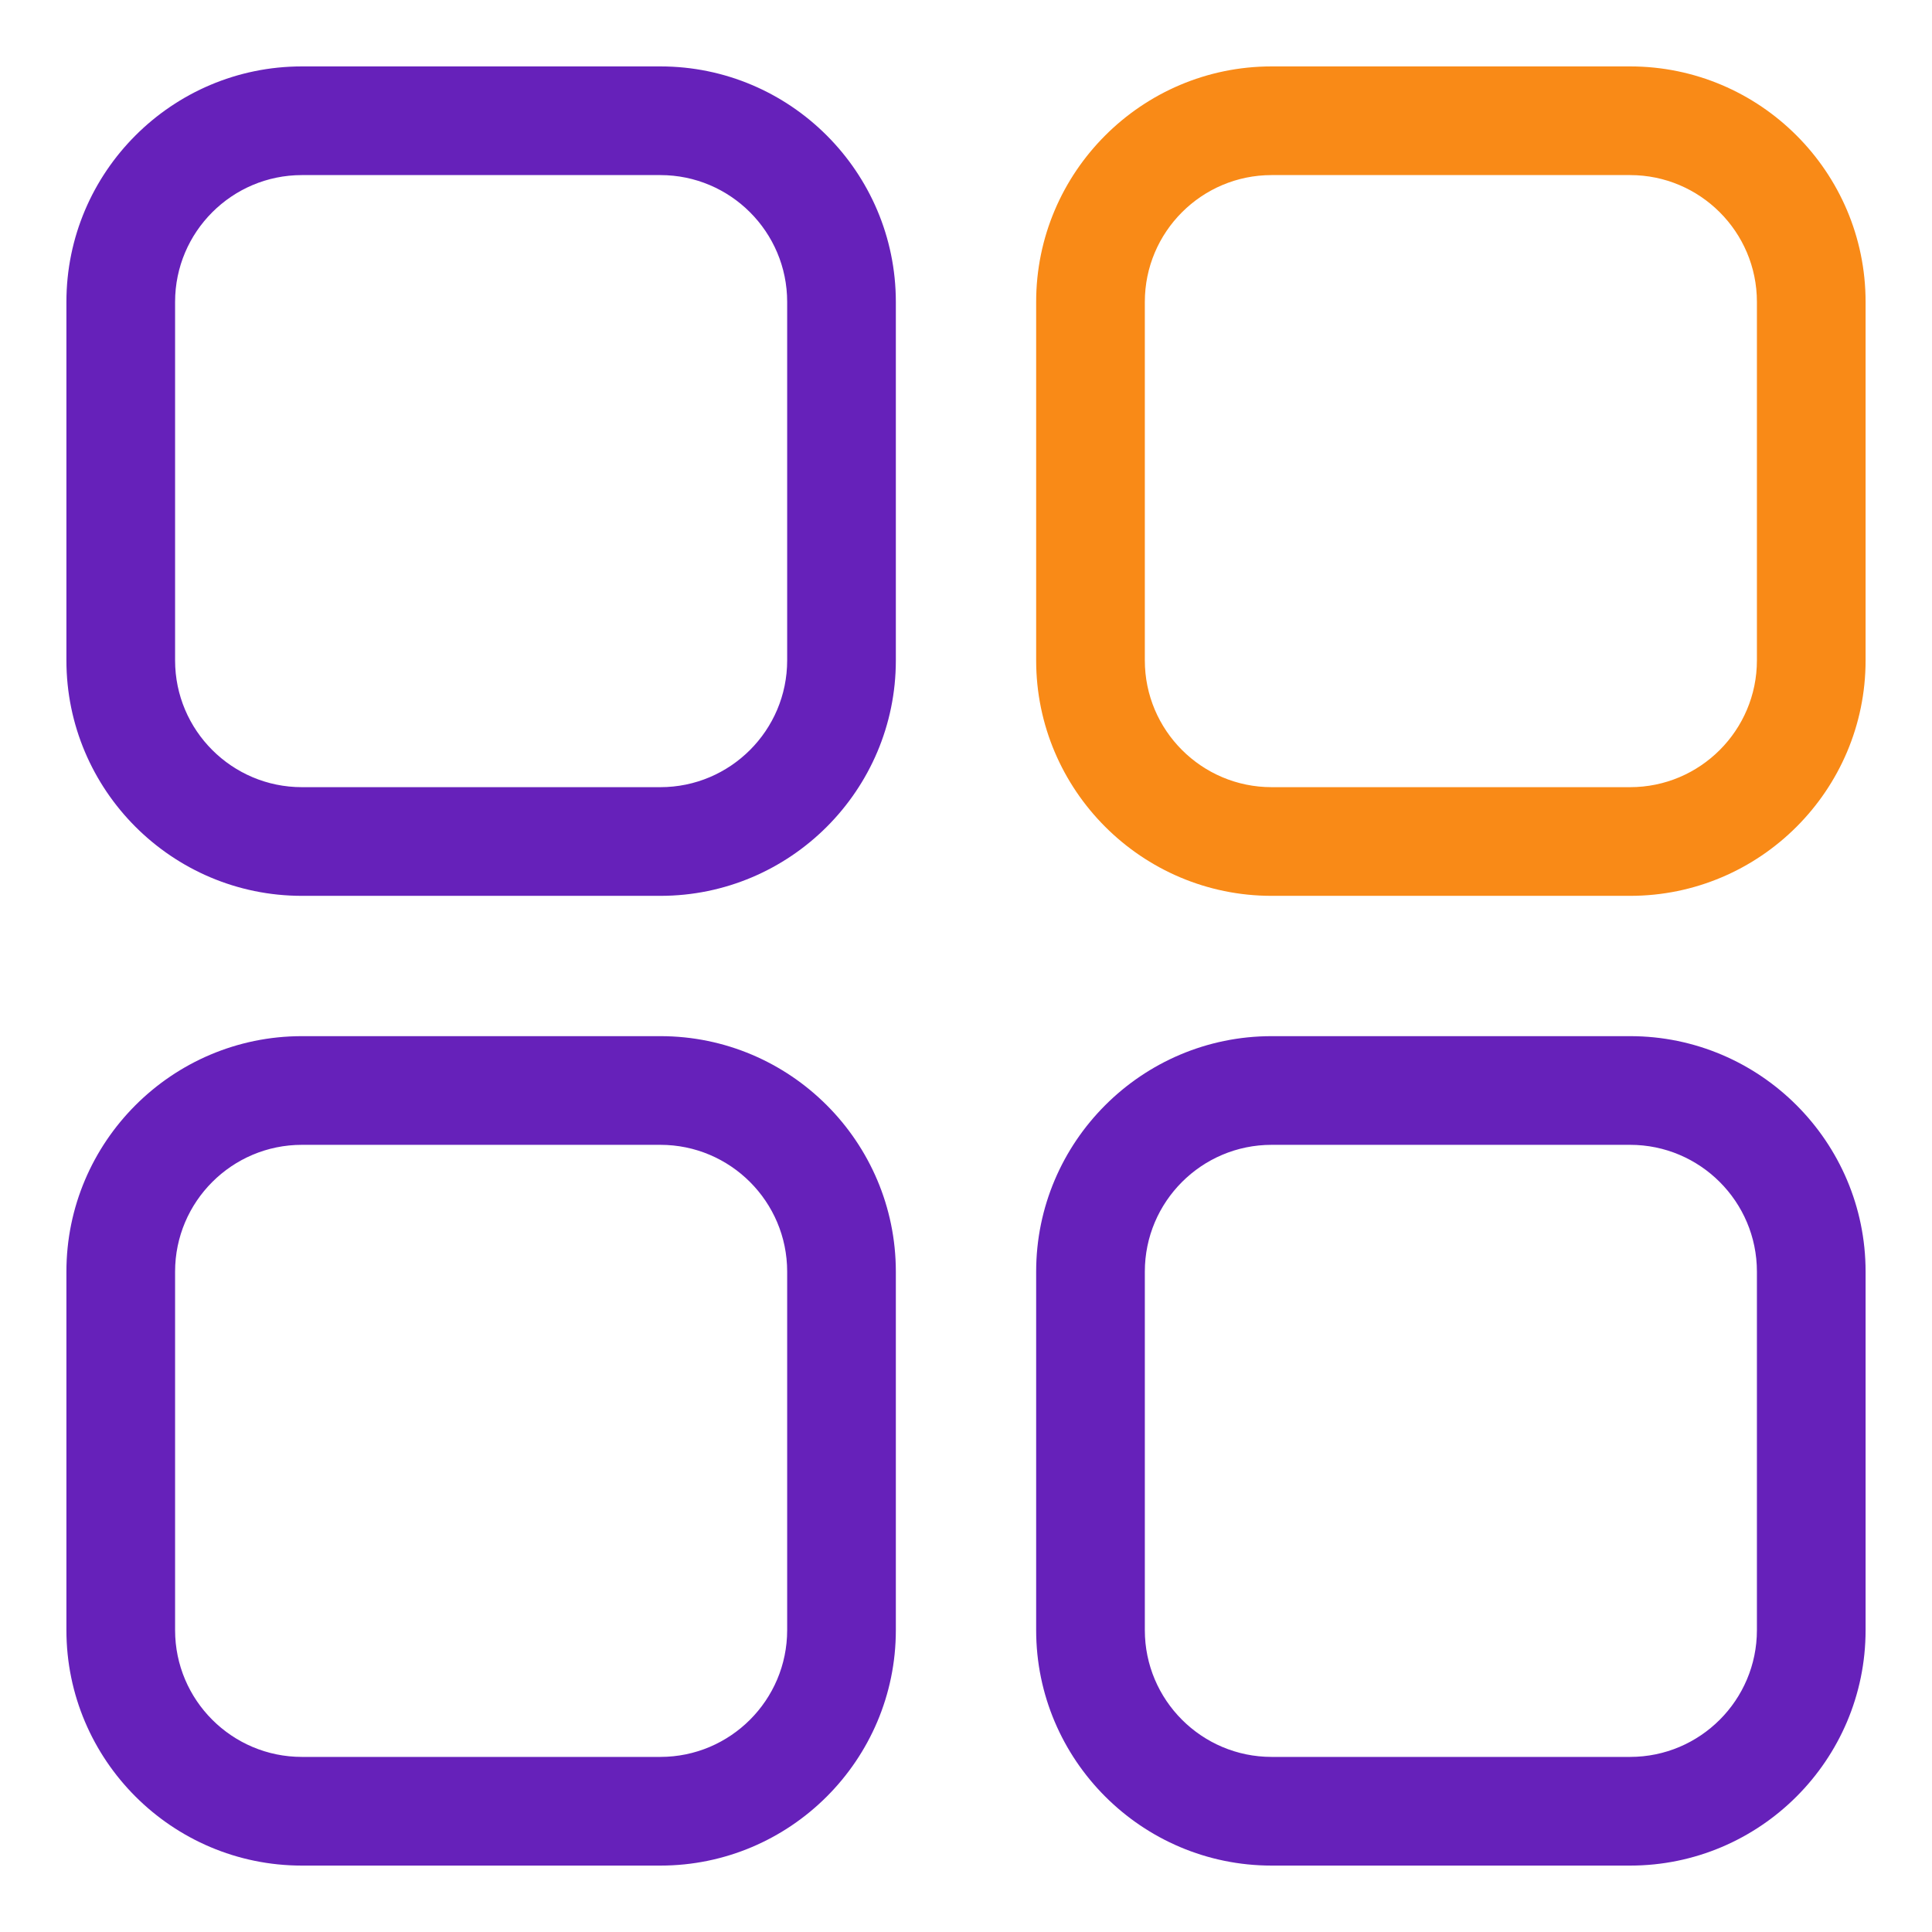
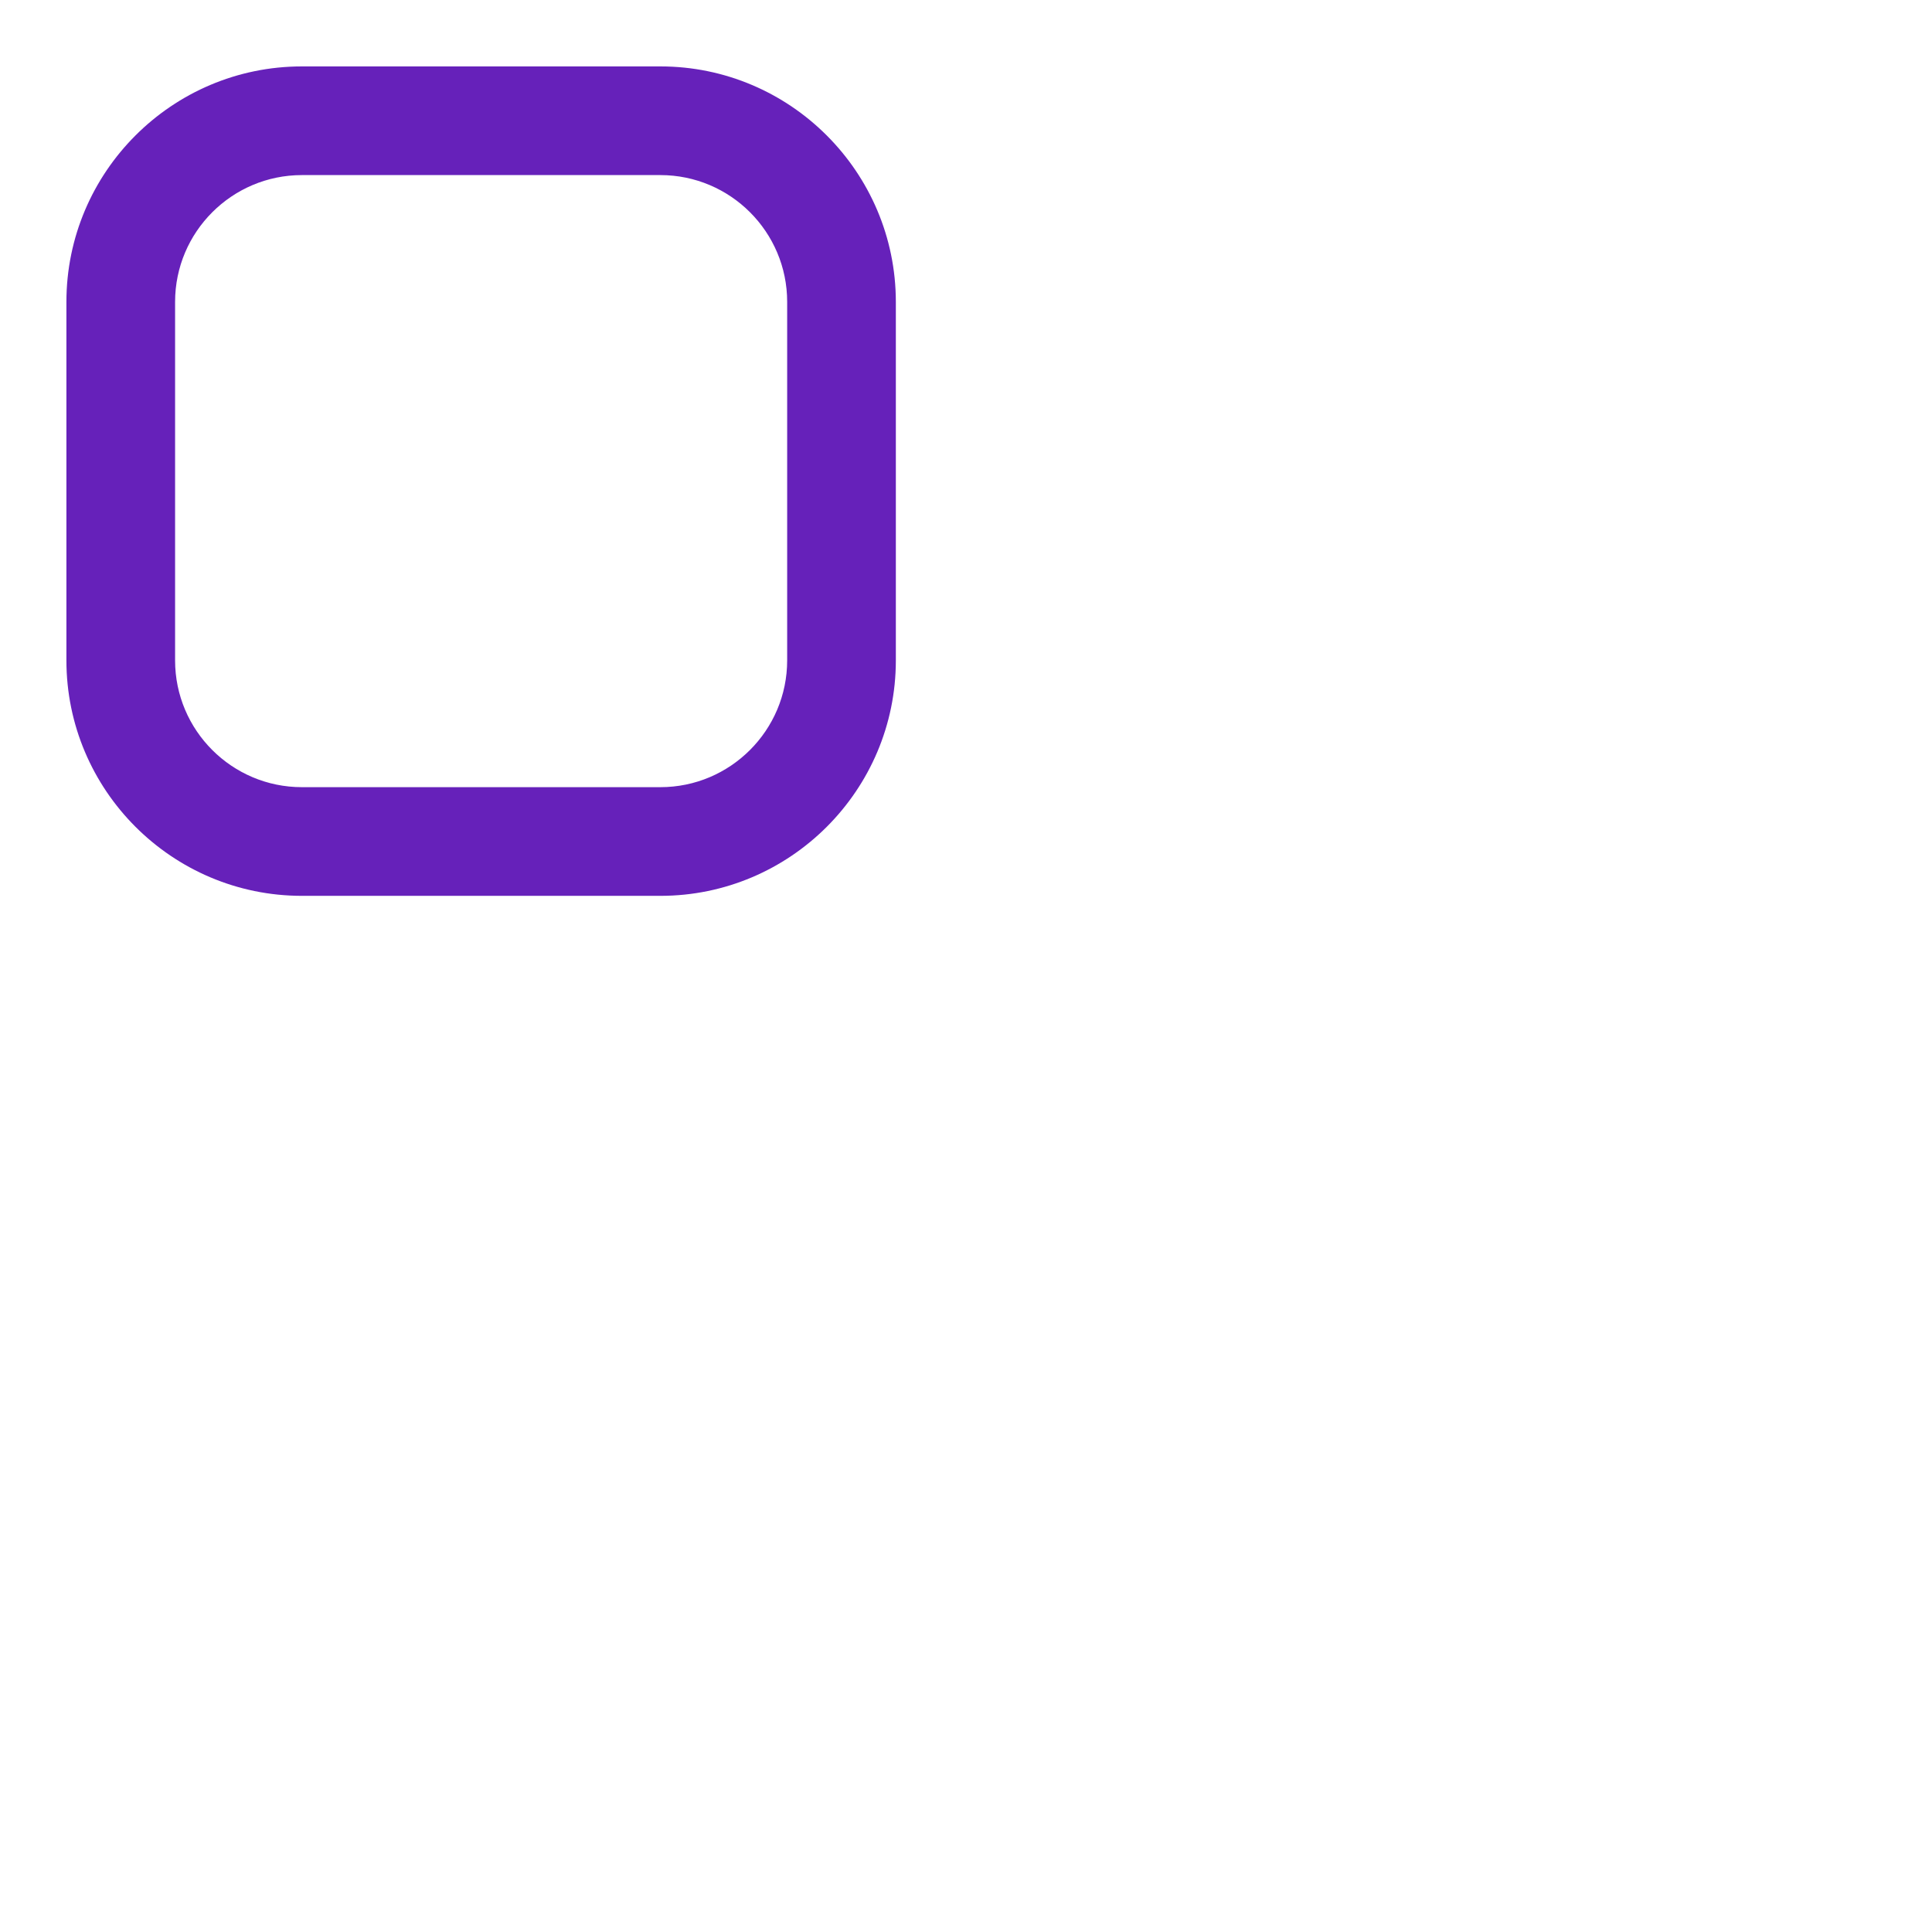
<svg xmlns="http://www.w3.org/2000/svg" enable-background="new 0 0 32 32" viewBox="0 0 32 32">
  <g id="Grid" display="none" />
  <g id="Chat_Bubble" />
  <g id="Emoticon" />
  <g id="Image" />
  <g id="Home" />
  <g id="Camera" />
  <g id="Switch" />
  <g id="Bell" />
  <g id="Add" />
  <g id="Notification" />
  <g id="Love" />
  <g id="Effect" />
  <g id="Send" />
  <g id="Location" />
  <g id="Avatar" />
  <g id="Setting_1_" />
  <g id="Add_Friend" />
  <g id="Share" />
  <g id="Verified_Account" />
  <g id="Mail" />
  <g id="Write" />
  <g id="Block" />
  <g id="Trash_Can" />
  <g id="Menu">
    <path d="m10.938 1.1h-5.938c-2.15 0-3.9 1.75-3.9 3.9v5.938c0 2.15 1.75 3.9 3.9 3.9h5.938c2.15 0 3.9-1.75 3.9-3.9v-5.938c-.001-2.15-1.75-3.9-3.9-3.9zm2.1 9.838c0 1.158-.942 2.1-2.1 2.1h-5.938c-1.158 0-2.1-.941-2.1-2.1v-5.938c0-1.158.942-2.1 2.1-2.1h5.938c1.158 0 2.1.941 2.1 2.1z" fill="#6621ba" />
-     <path d="m10.938 17.162h-5.938c-2.15 0-3.9 1.75-3.9 3.9v5.938c0 2.15 1.75 3.9 3.9 3.9h5.938c2.15 0 3.9-1.75 3.9-3.9v-5.938c-.001-2.15-1.75-3.9-3.9-3.9zm2.1 9.838c0 1.158-.942 2.1-2.1 2.1h-5.938c-1.158 0-2.1-.941-2.1-2.1v-5.938c0-1.158.942-2.1 2.1-2.1h5.938c1.158 0 2.1.941 2.1 2.1z" fill="#6621ba" />
-     <path d="m27 1.1h-5.938c-2.15 0-3.9 1.75-3.9 3.9v5.938c0 2.15 1.75 3.9 3.9 3.9h5.938c2.15 0 3.9-1.75 3.9-3.9v-5.938c0-2.15-1.75-3.9-3.9-3.9zm2.1 9.838c0 1.158-.941 2.1-2.1 2.1h-5.938c-1.158 0-2.1-.941-2.1-2.1v-5.938c0-1.158.941-2.1 2.1-2.1h5.938c1.158 0 2.1.941 2.1 2.1z" fill="#f98a17" />
-     <path d="m27 17.162h-5.938c-2.15 0-3.9 1.75-3.9 3.9v5.938c0 2.15 1.75 3.9 3.9 3.9h5.938c2.15 0 3.9-1.75 3.9-3.9v-5.938c0-2.15-1.75-3.9-3.9-3.9zm2.1 9.838c0 1.158-.941 2.1-2.1 2.1h-5.938c-1.158 0-2.1-.941-2.1-2.1v-5.938c0-1.158.941-2.1 2.1-2.1h5.938c1.158 0 2.1.941 2.1 2.1z" fill="#6621ba" />
  </g>
  <g id="Search" />
  <g id="Video" />
</svg>